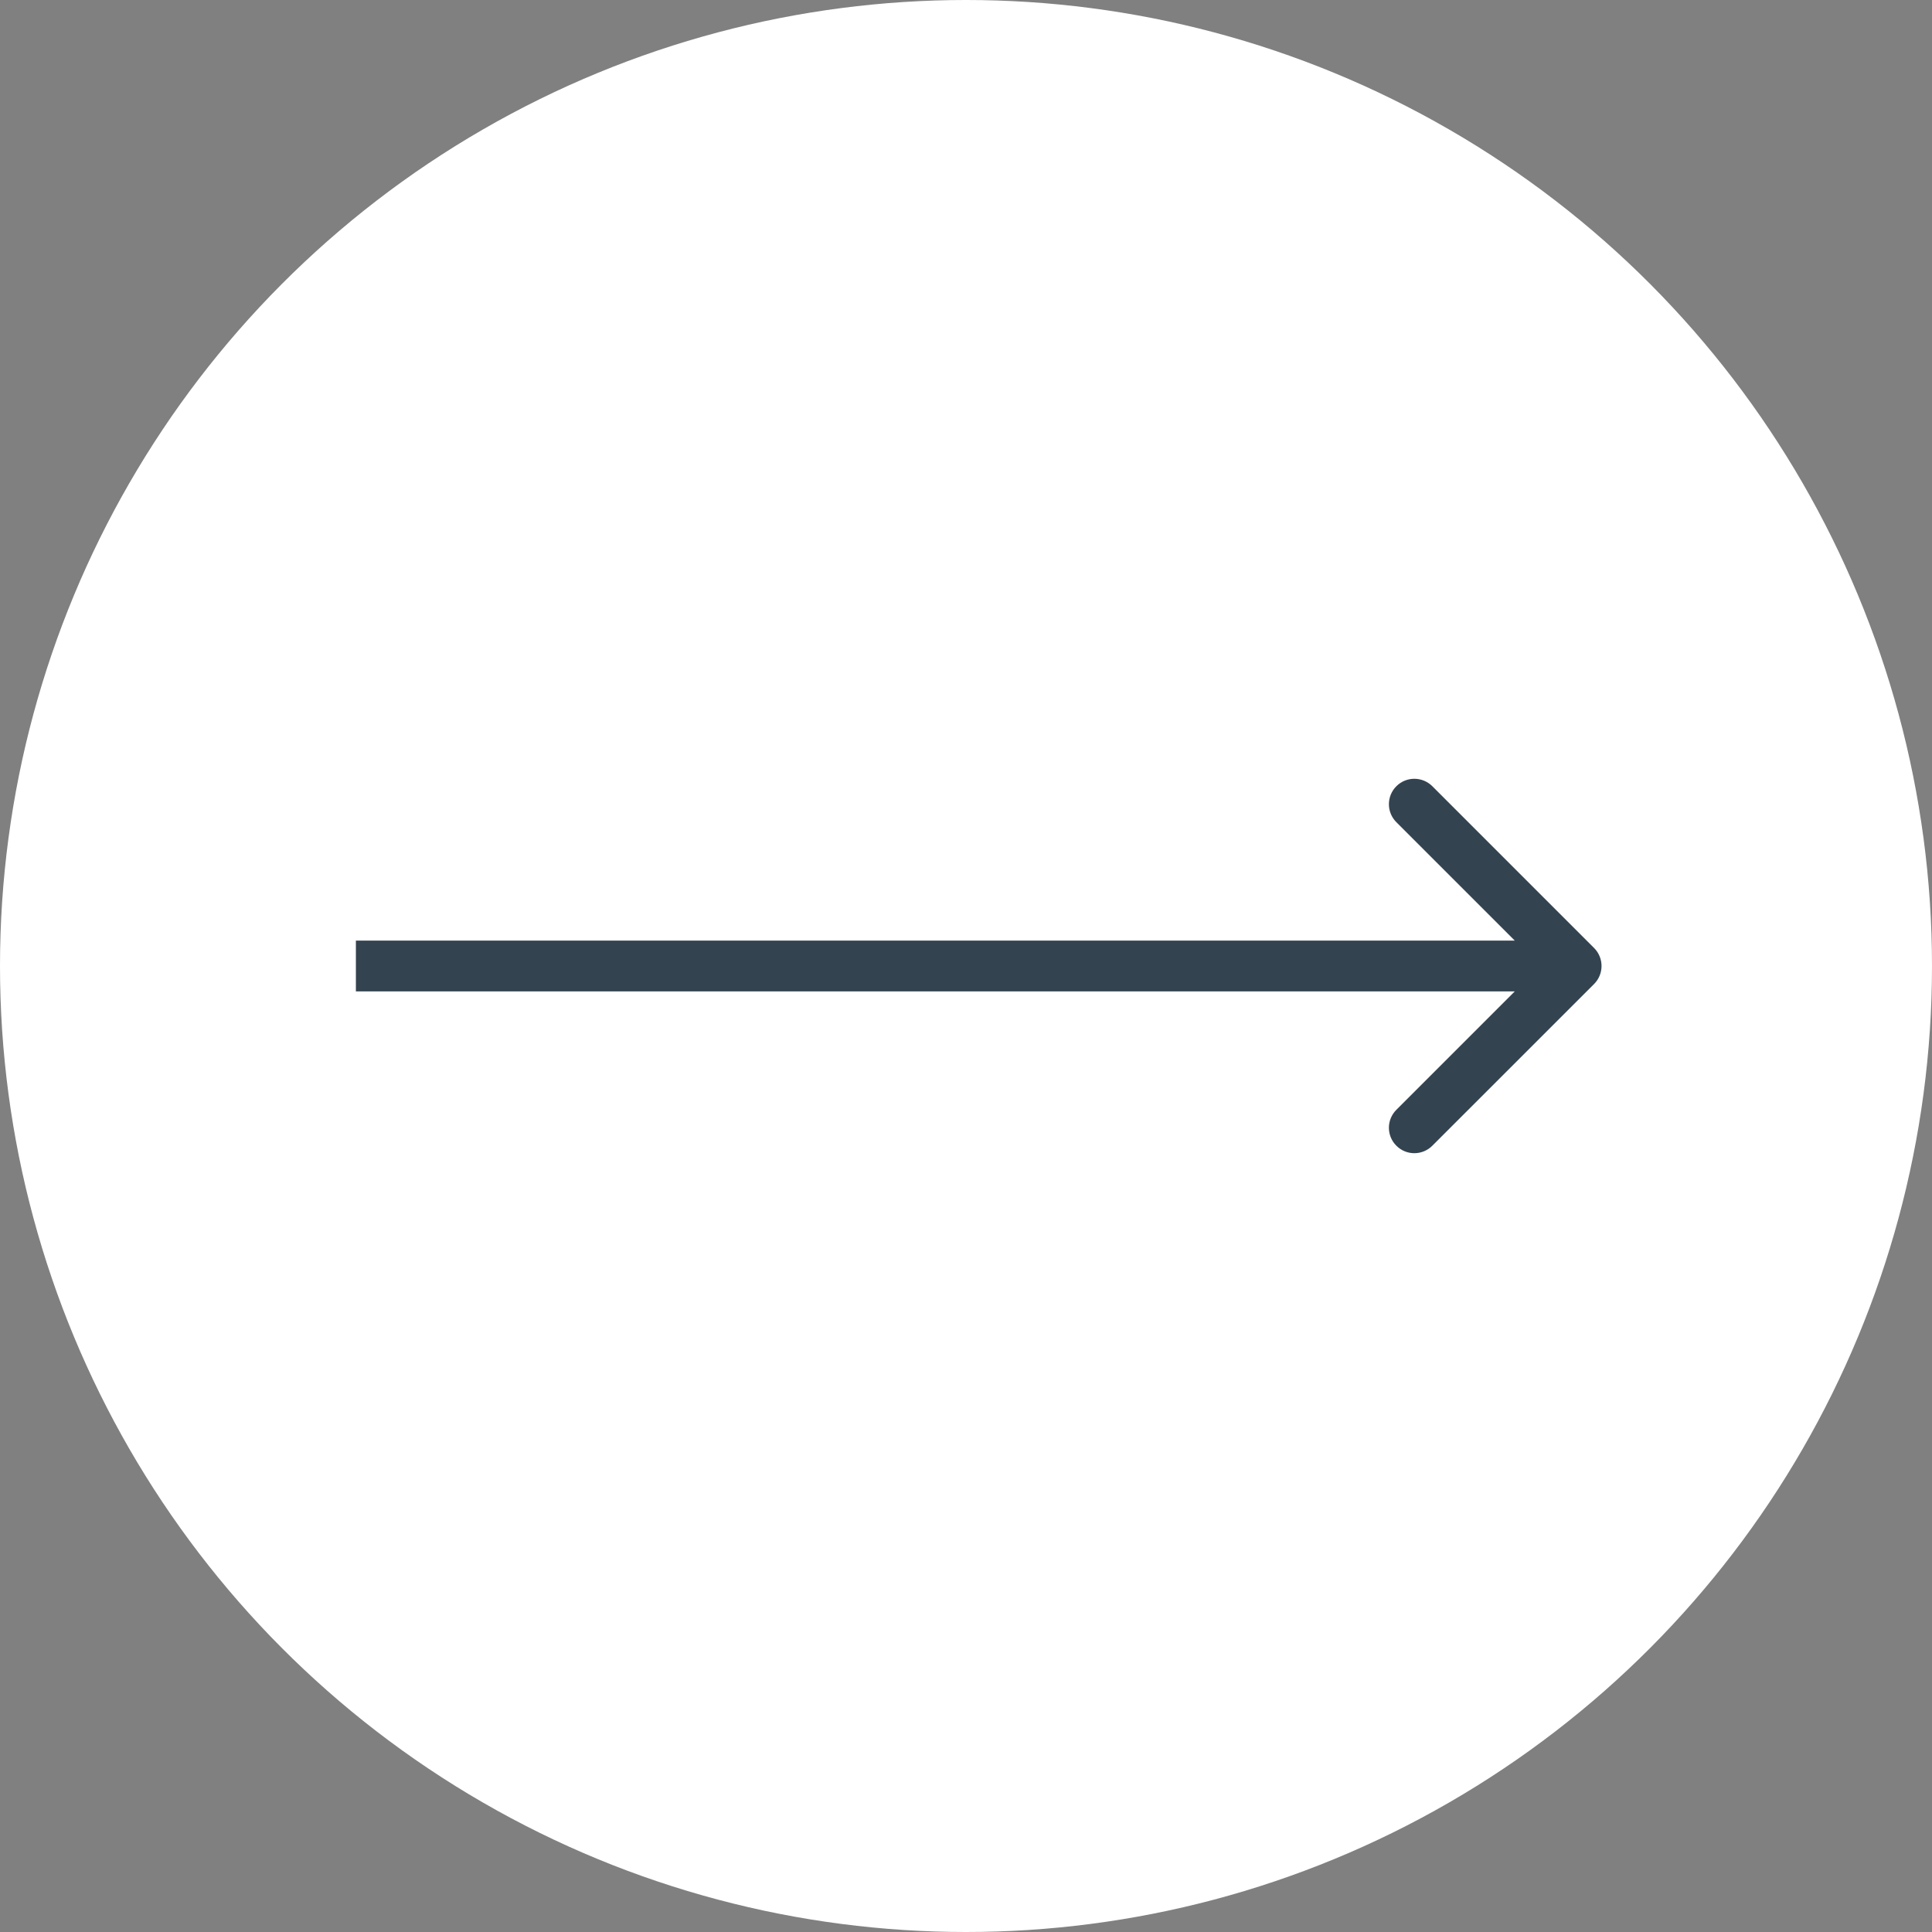
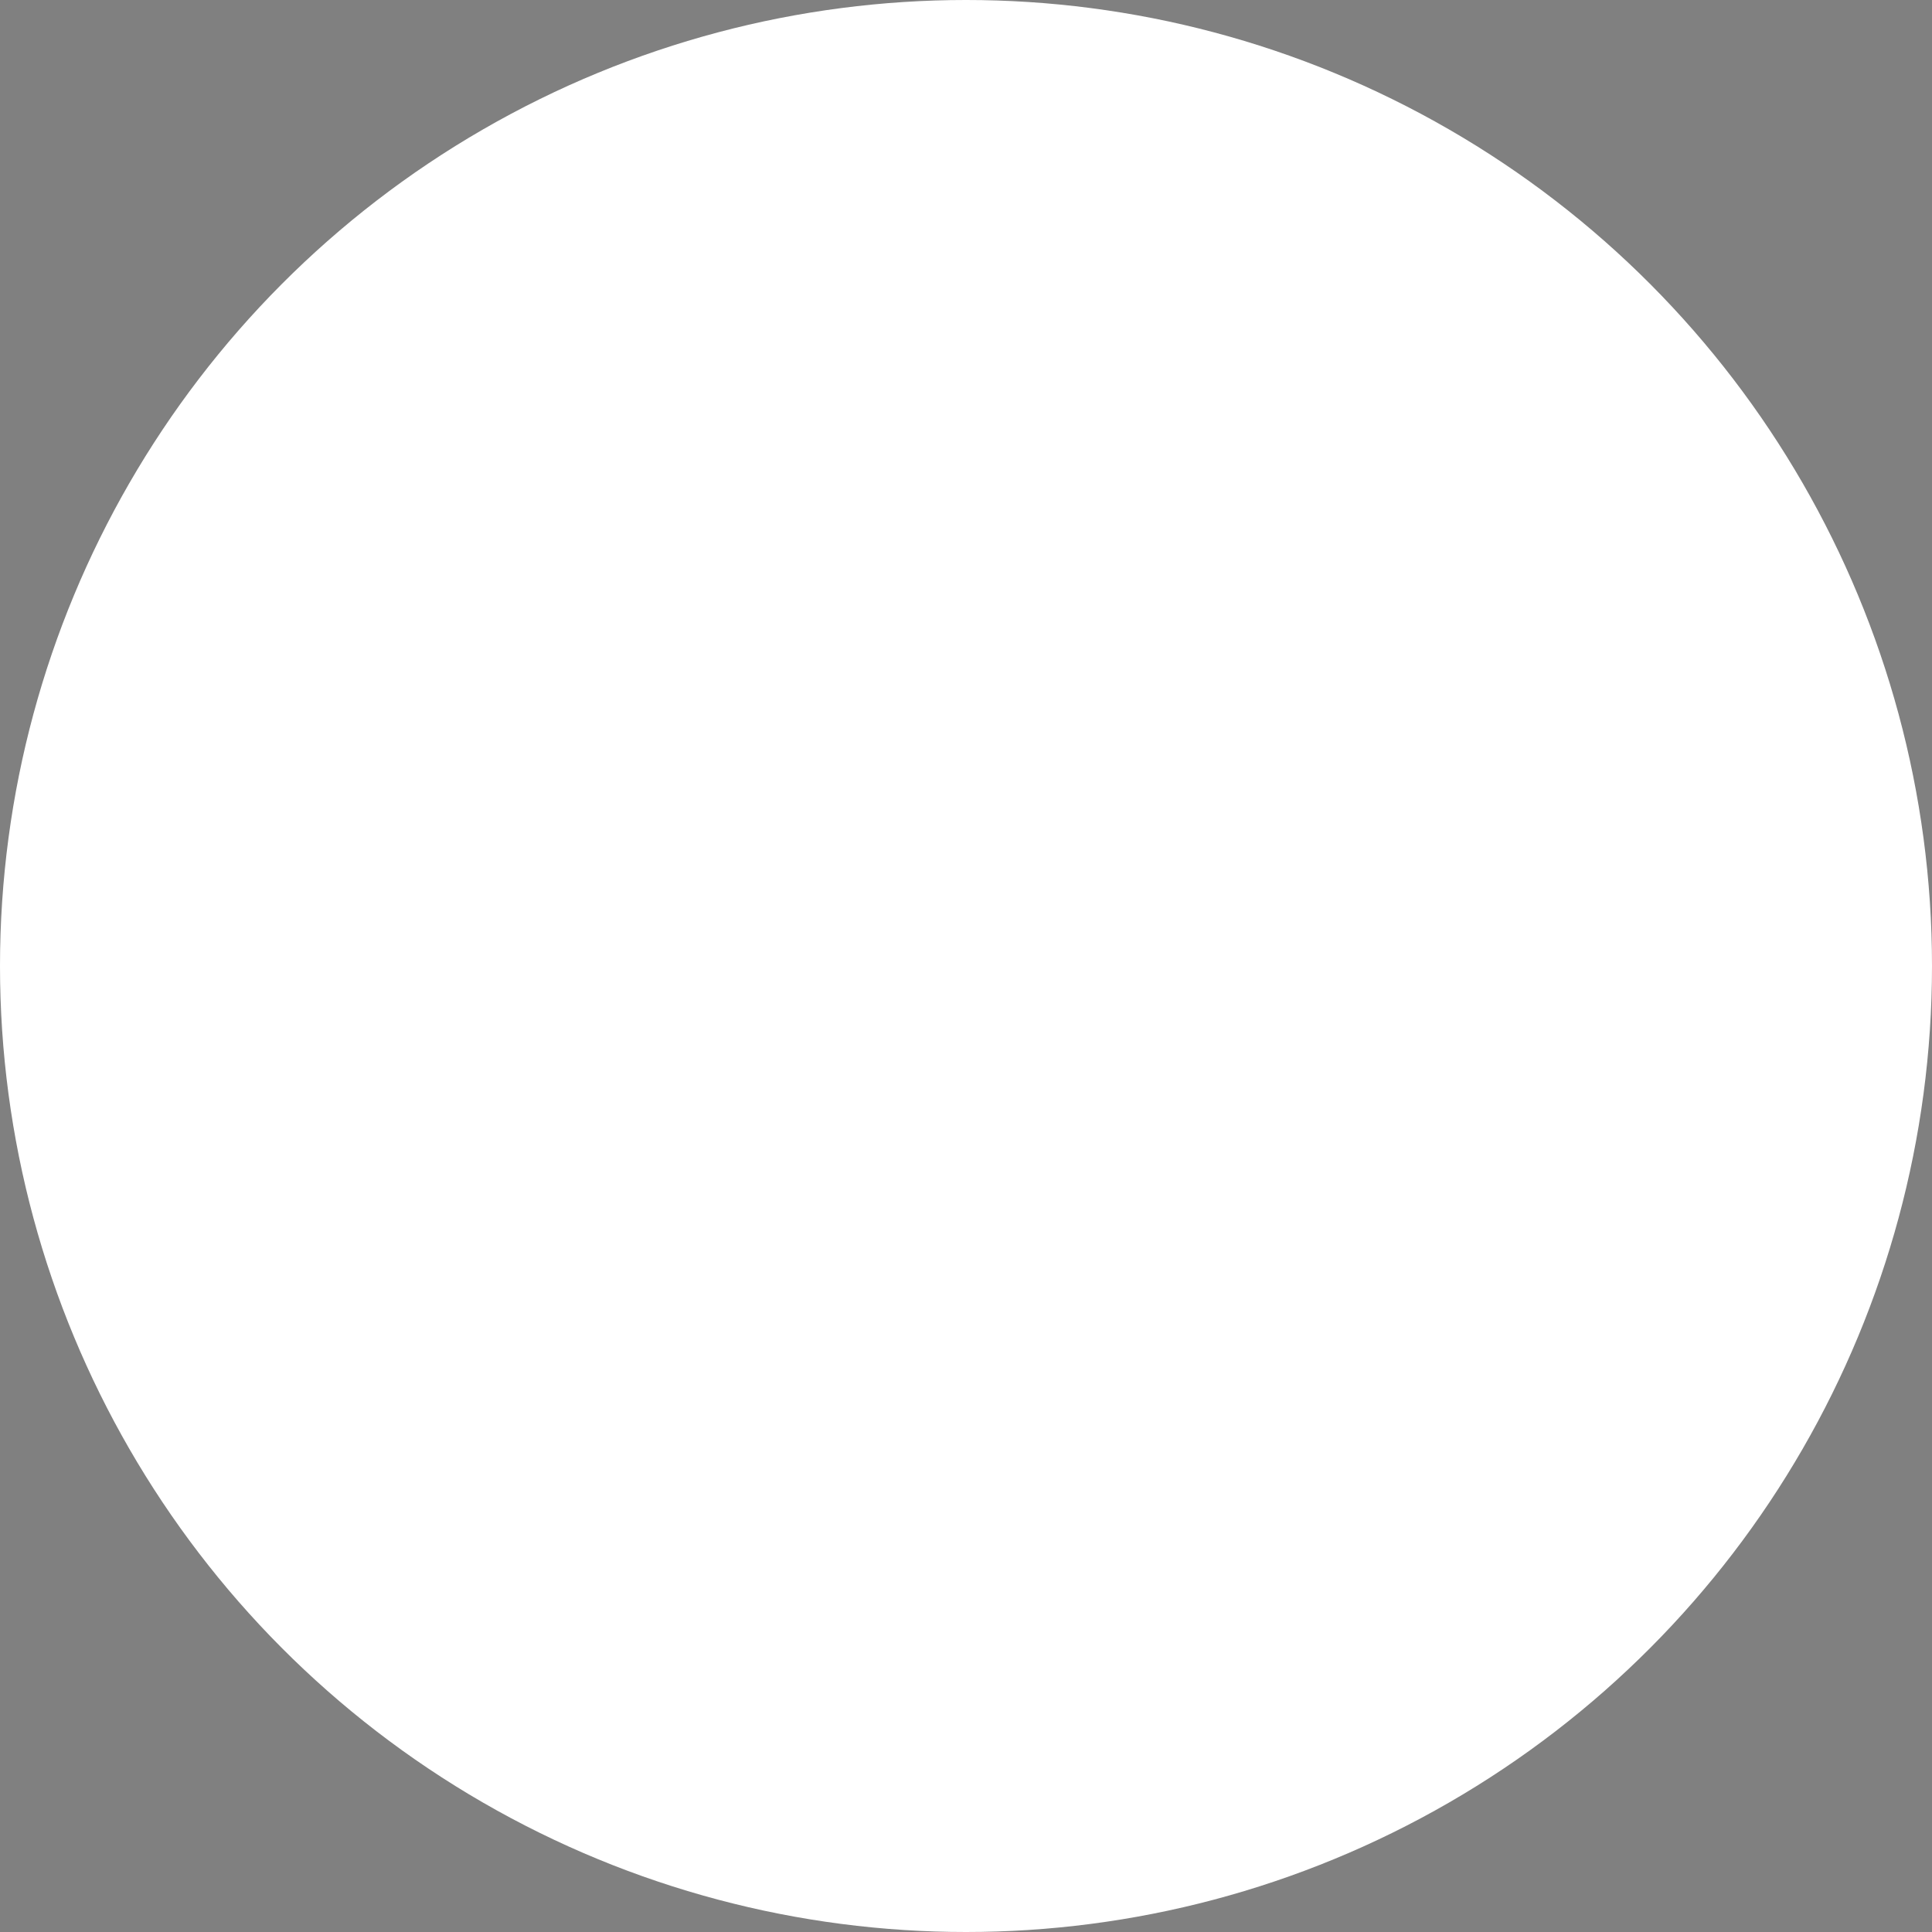
<svg xmlns="http://www.w3.org/2000/svg" width="38" height="38" viewBox="0 0 38 38" fill="none">
  <rect x="0" y="0" width="38" height="38" fill="#808080" stroke="none" />
  <ellipse cx="19" cy="19" rx="19" ry="19" transform="rotate(-180 19 19)" fill="white" />
-   <path d="M31.354 19.354C31.549 19.158 31.549 18.842 31.354 18.646L28.172 15.464C27.976 15.269 27.66 15.269 27.465 15.464C27.269 15.66 27.269 15.976 27.465 16.172L30.293 19L27.465 21.828C27.269 22.024 27.269 22.34 27.465 22.535C27.66 22.731 27.976 22.731 28.172 22.535L31.354 19.354ZM7 19L7 19.5L31 19.5L31 19L31 18.5L7 18.5L7 19Z" fill="#344350" />
</svg>